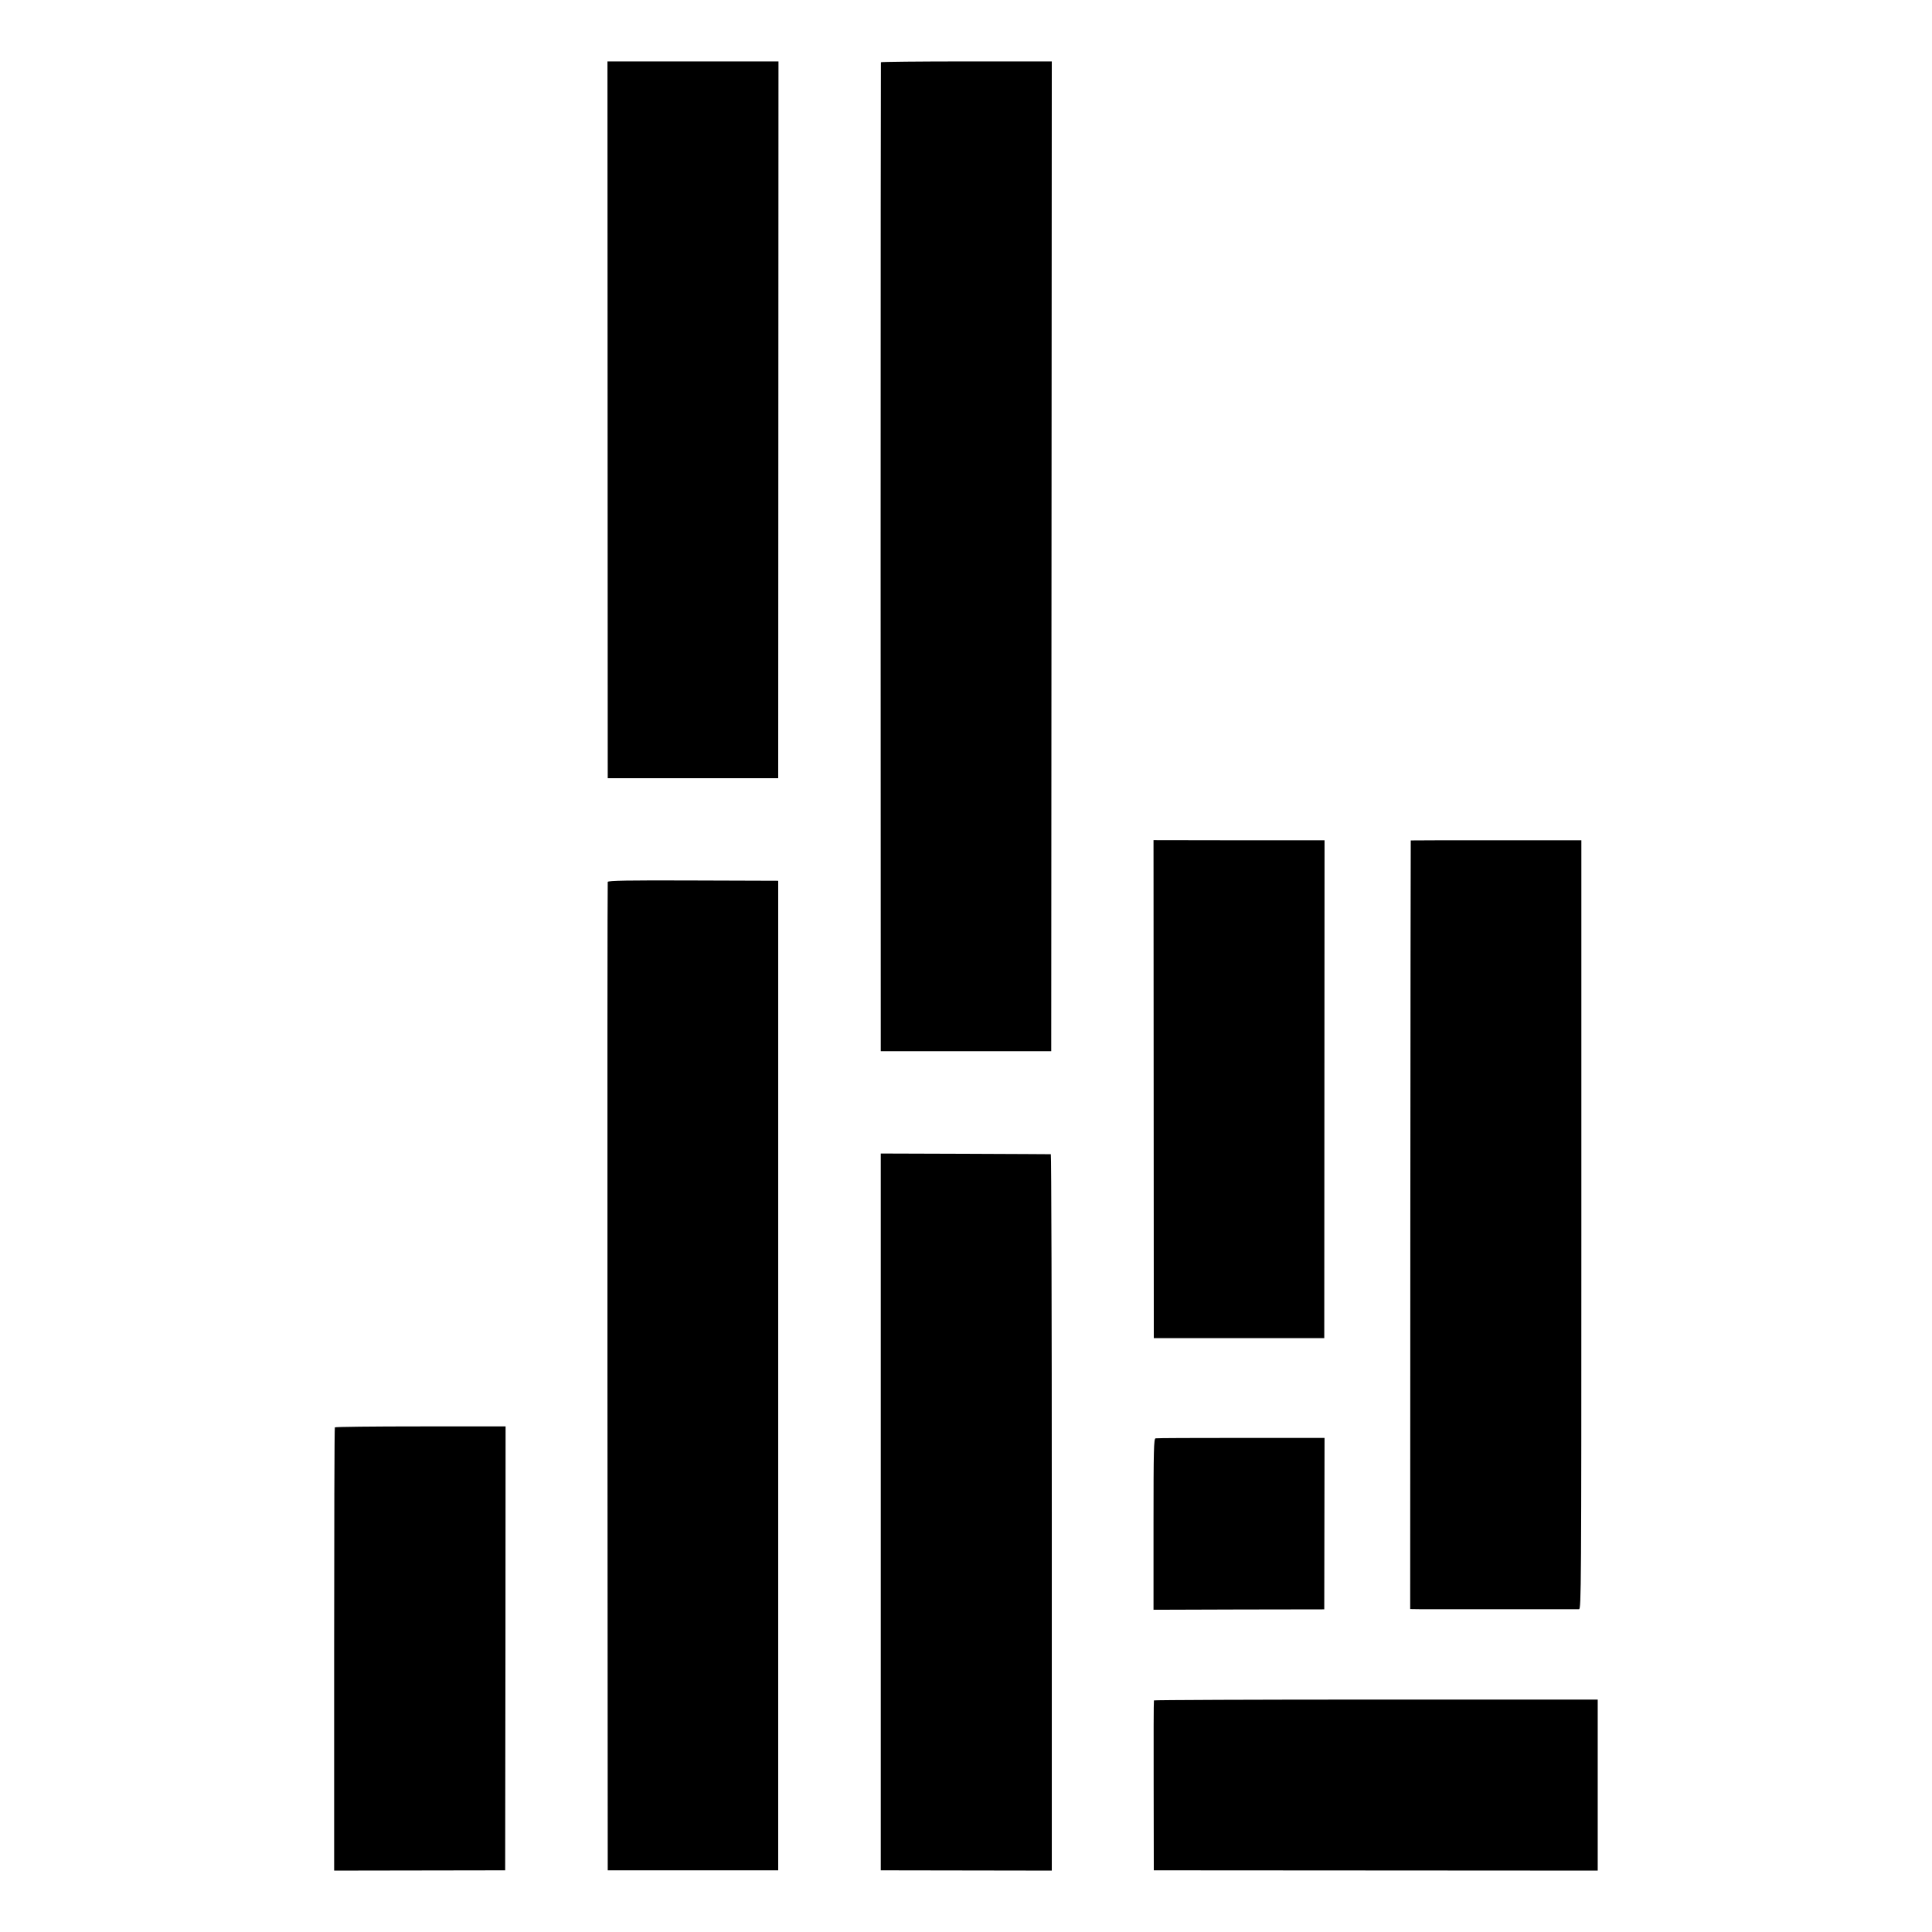
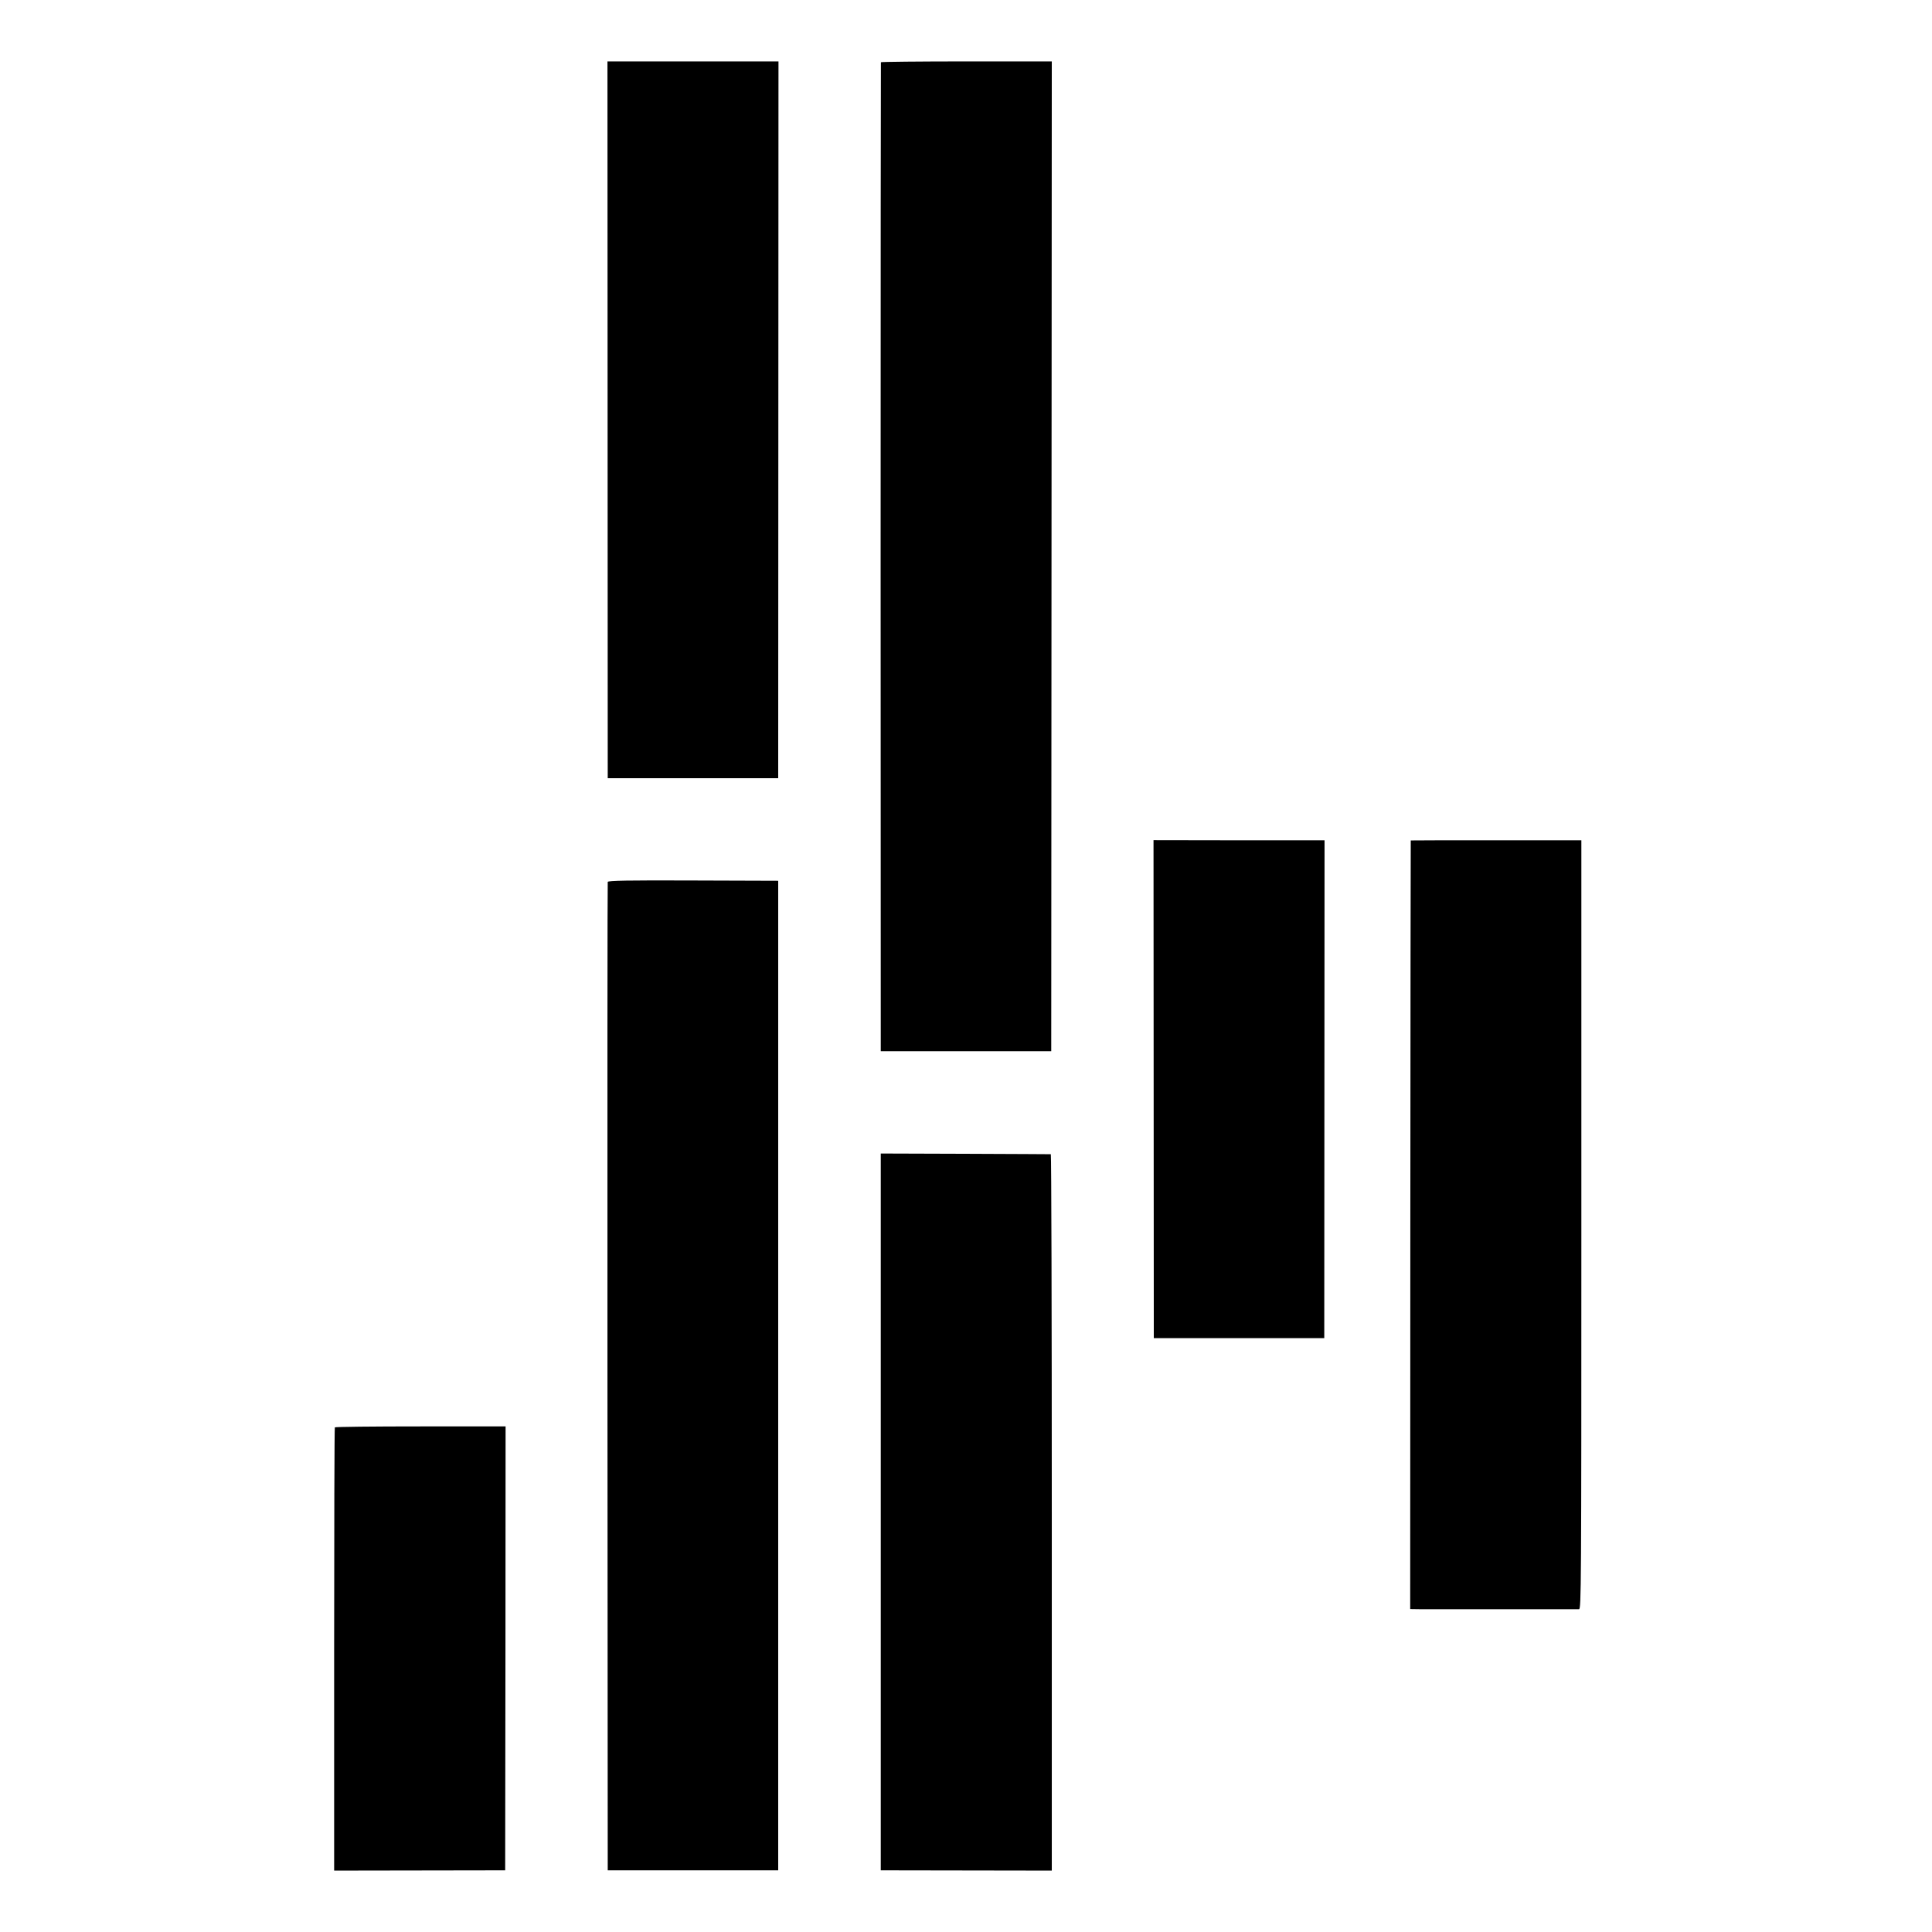
<svg xmlns="http://www.w3.org/2000/svg" version="1.0" width="1394pt" height="1394pt" viewBox="0 0 1394 1394" preserveAspectRatio="xMidYMid meet">
  <g transform="translate(0,1394) scale(0.1,-0.1)" fill="#000000" stroke="none">
    <path d="M4384 10911 l1 -2586 615 0 615 0 1 2586 1 2586 -617 0 -617 0 1 -2586z" />
    <path d="M6356 13491 c-1 -3 -2 -1610 -2 -3571 l1 -3565 615 0 615 0 2 3571 2 3571 -615 0 c-338 0 -616 -3 -618 -6z" />
    <path d="M8324 6081 l1 -1796 615 0 615 0 1 1796 1 1796 -617 0 -617 1 1 -1797z" />
    <path d="M10179 7876 c-1 0 -2 -1249 -3 -2773 l-1 -2773 70 -1 c90 0 1124 0 1148 0 16 1 17 140 17 2775 l0 2773 -615 0 c-338 0 -616 0 -616 -1z" />
    <path d="M4385 7577 c-2 -7 -3 -1614 -2 -3572 l2 -3560 615 0 615 0 0 3570 0 3570 -613 2 c-470 2 -614 -1 -617 -10z" />
    <path d="M6355 3031 l0 -2586 617 -1 617 -1 0 2583 c0 1421 -3 2585 -7 2586 -4 0 -282 2 -617 3 l-610 2 0 -2586z" />
    <path d="M2416 3641 c-3 -4 -5 -725 -5 -1602 l0 -1596 617 1 617 1 2 1601 1 1602 -614 0 c-338 0 -616 -3 -618 -7z" />
-     <path d="M8338 3562 c-13 -3 -15 -76 -15 -620 l0 -617 616 2 616 1 1 619 1 618 -602 0 c-331 0 -608 -1 -617 -3z" />
-     <path d="M8326 1671 c-2 -3 -3 -280 -2 -616 l1 -610 1601 -1 1602 -1 0 617 0 617 -1599 0 c-880 0 -1601 -3 -1603 -6z" />
  </g>
</svg>